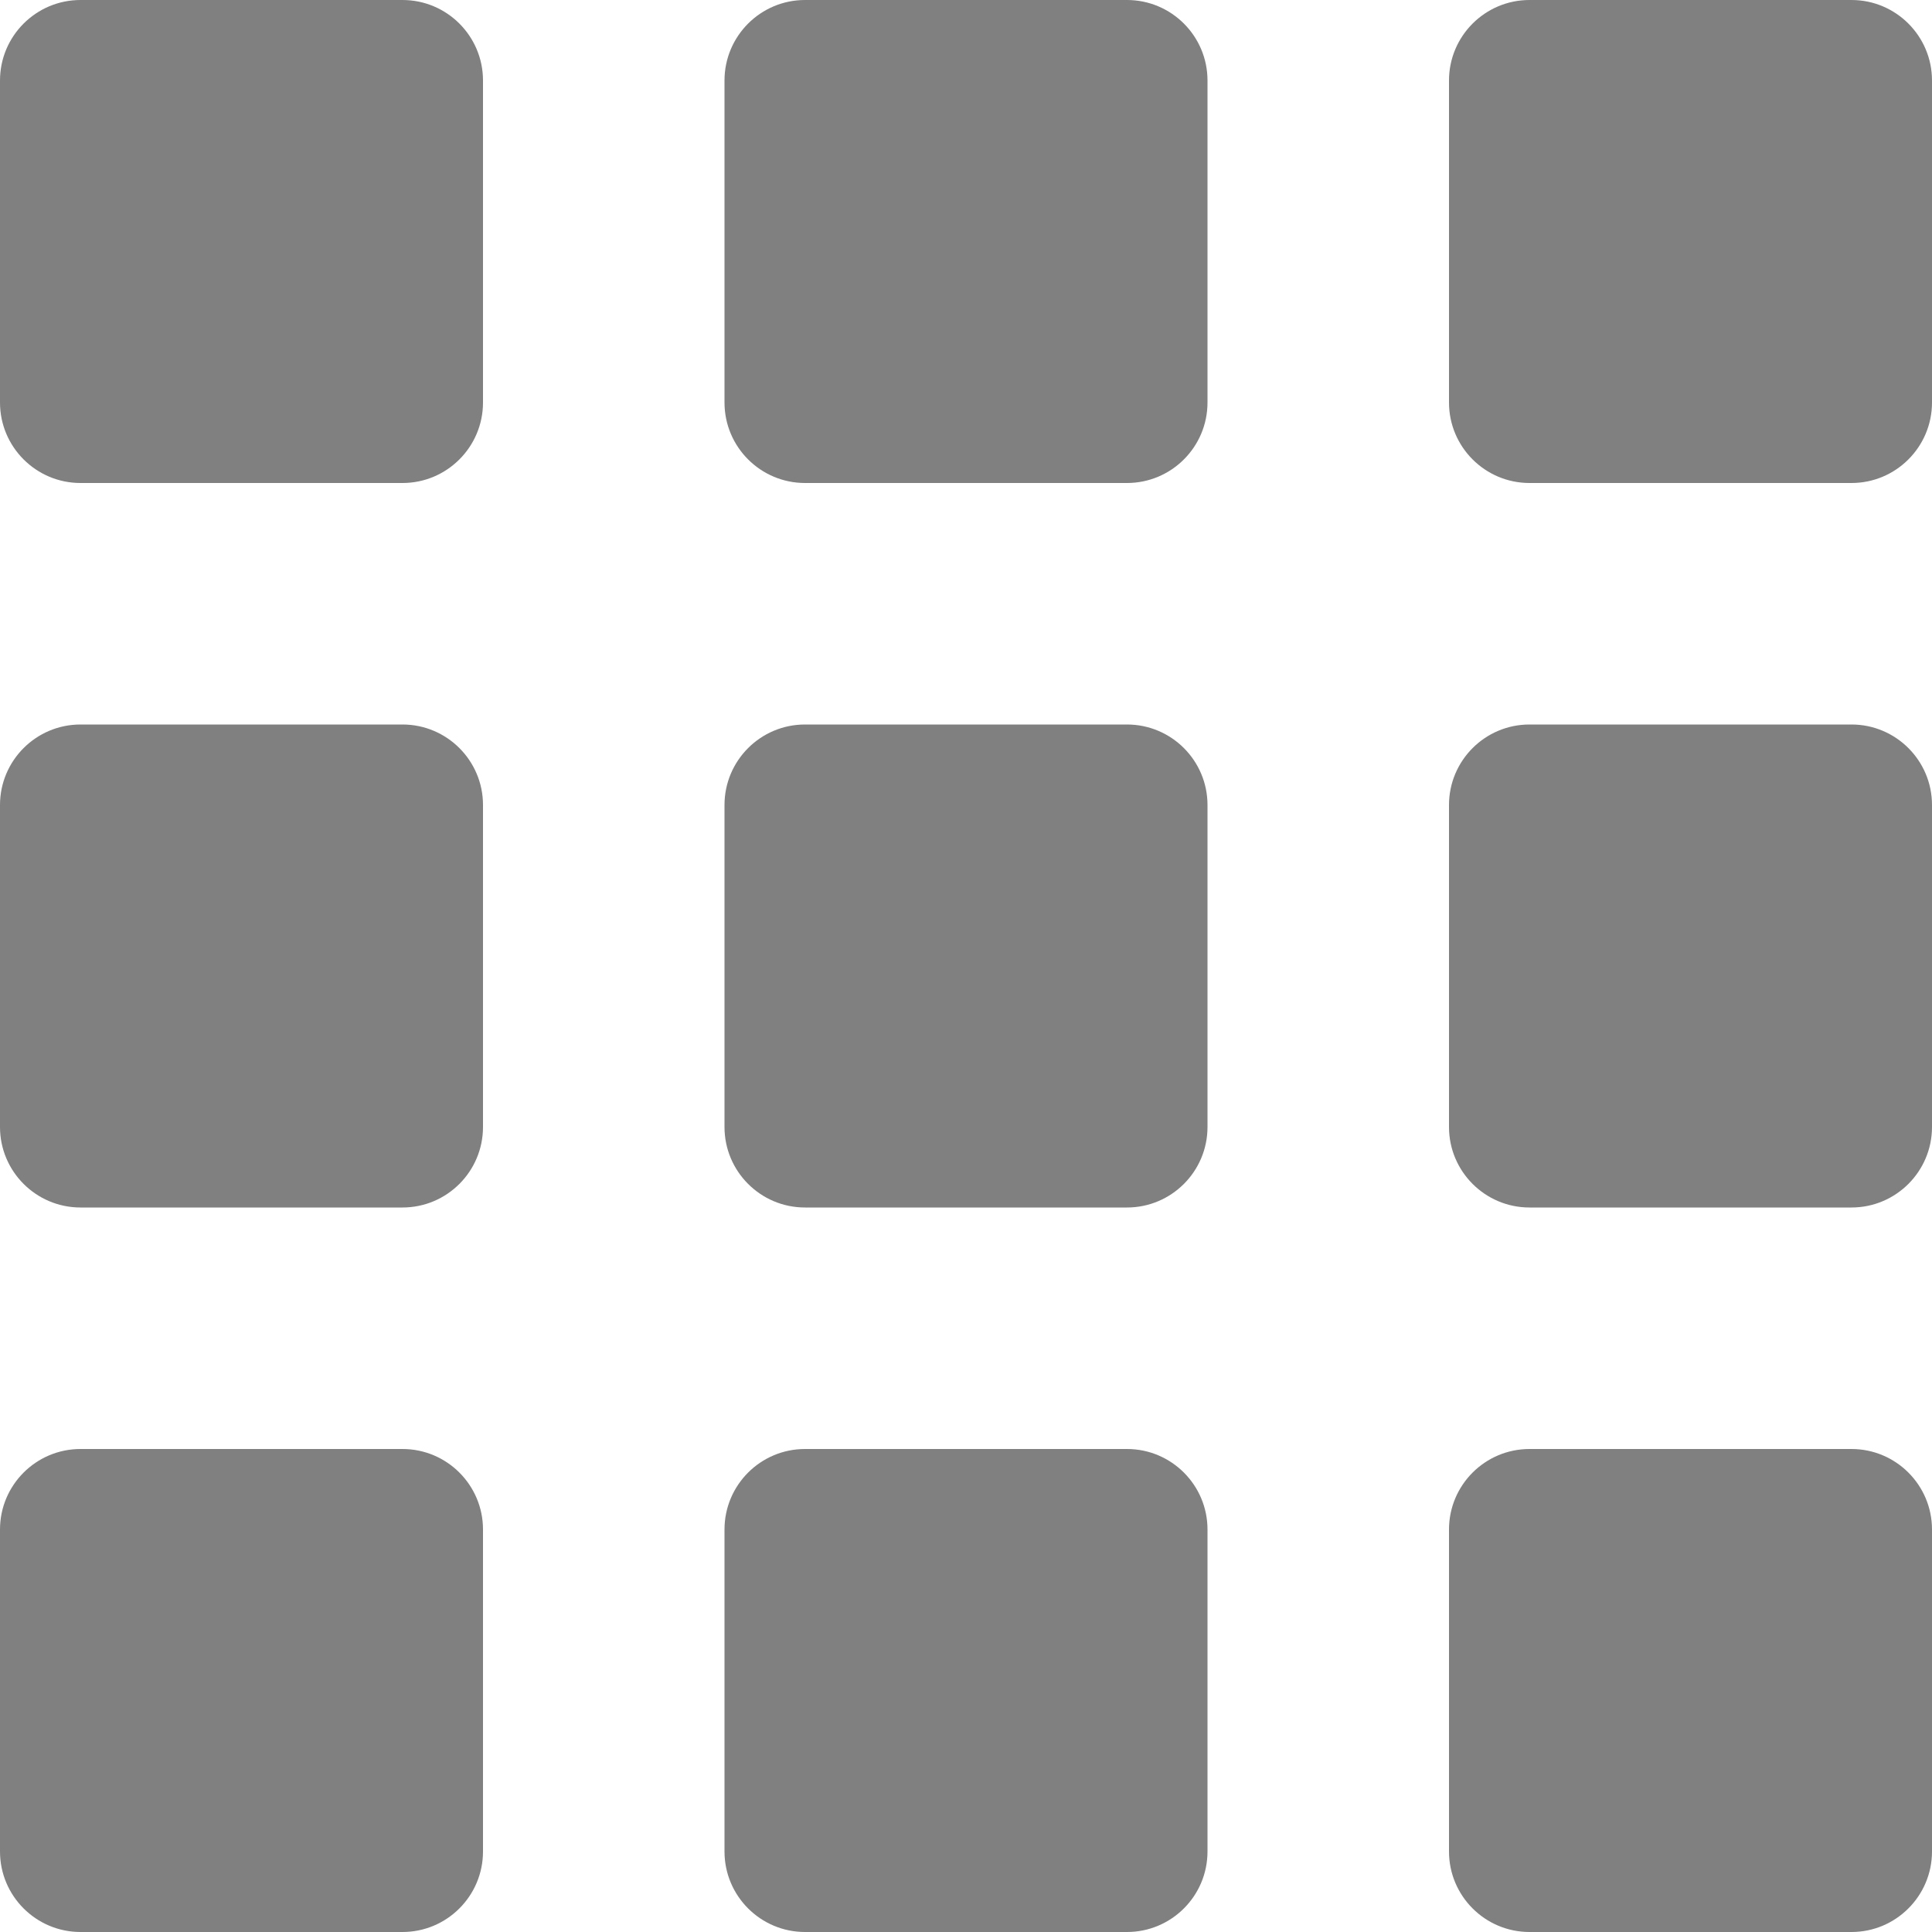
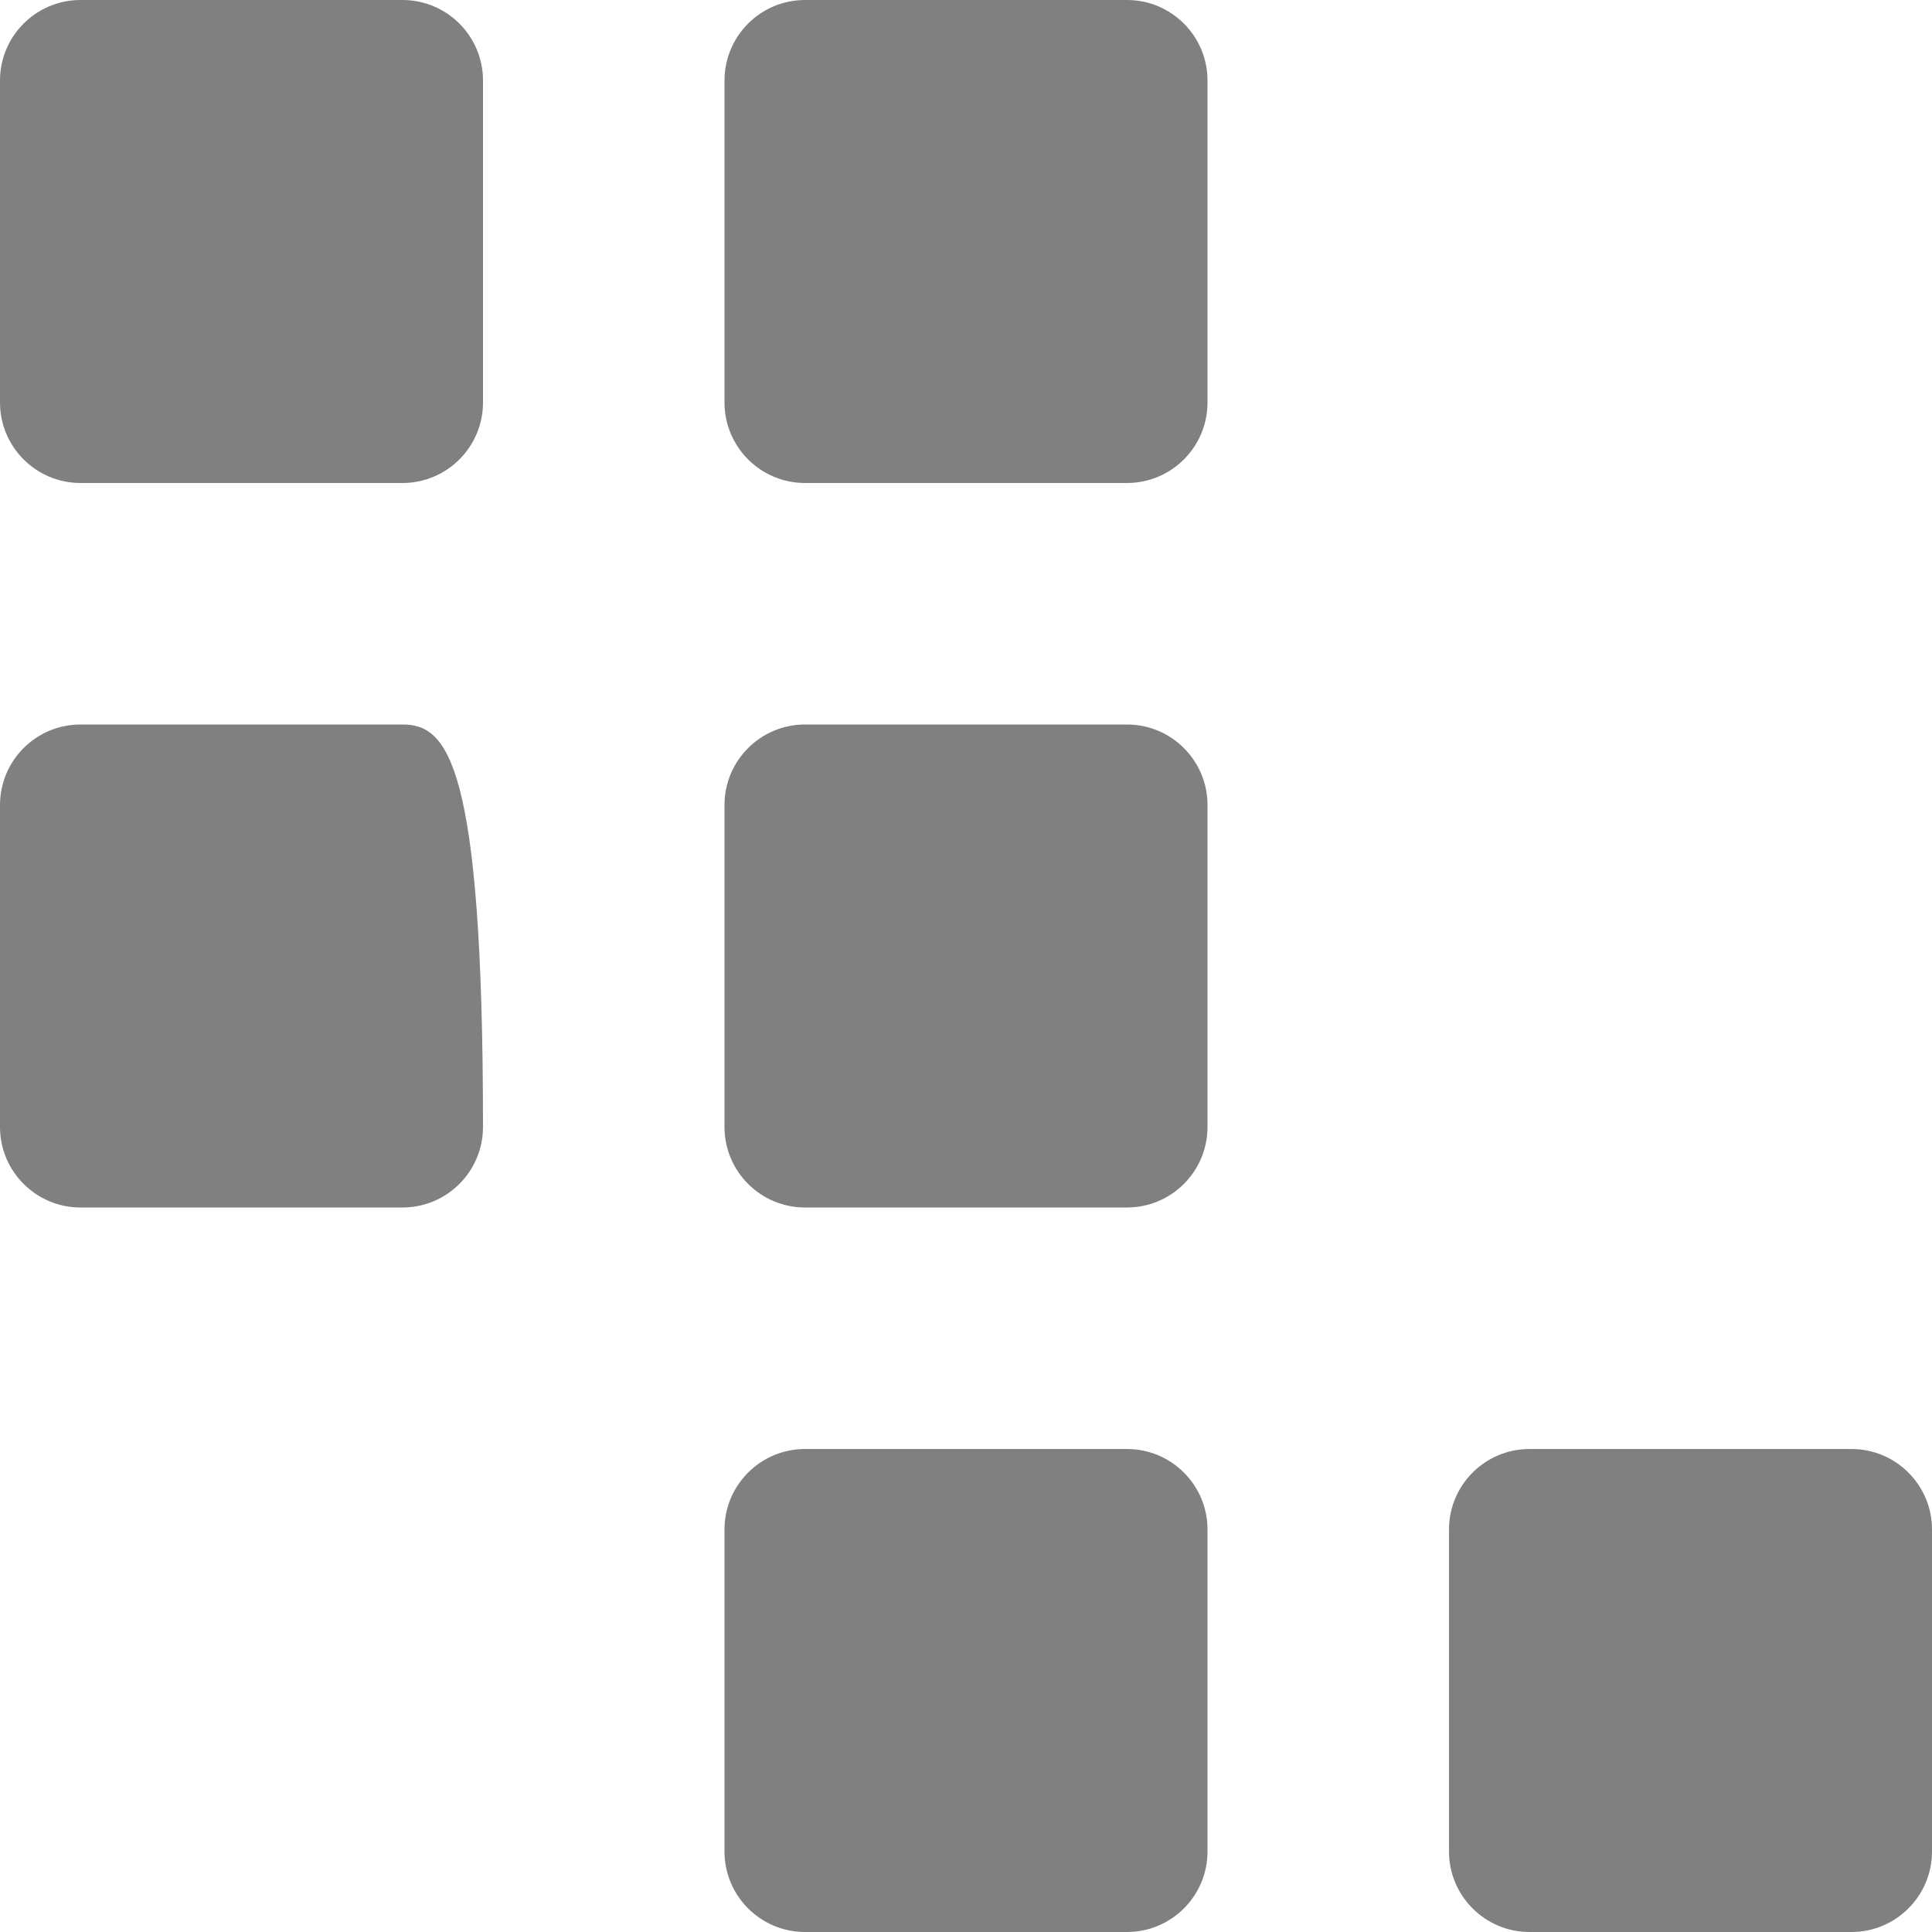
<svg xmlns="http://www.w3.org/2000/svg" width="64" height="64" viewBox="0 0 64 64" fill="none">
  <g clip-path="url(#clip0_593_22)">
    <path d="M13.333 0H2.667C1.195 0 0 1.195 0 2.667V13.333C0 14.805 1.195 16 2.667 16H13.333C14.805 16 16 14.805 16 13.333V2.667C16 1.195 14.805 0 13.333 0Z" fill="#808080" />
-     <path d="M13.333 24H2.667C1.195 24 0 25.195 0 26.667V37.333C0 38.805 1.195 40 2.667 40H13.333C14.805 40 16 38.805 16 37.333V26.667C16 25.195 14.805 24 13.333 24Z" fill="#808080" />
-     <path d="M13.333 48H2.667C1.195 48 0 49.195 0 50.667V61.333C0 62.805 1.195 64 2.667 64H13.333C14.805 64 16 62.805 16 61.333V50.667C16 49.195 14.805 48 13.333 48Z" fill="#808080" />
+     <path d="M13.333 24H2.667C1.195 24 0 25.195 0 26.667V37.333C0 38.805 1.195 40 2.667 40H13.333C14.805 40 16 38.805 16 37.333C16 25.195 14.805 24 13.333 24Z" fill="#808080" />
    <path d="M37.333 0H26.667C25.195 0 24 1.195 24 2.667V13.333C24 14.805 25.195 16 26.667 16H37.333C38.805 16 40 14.805 40 13.333V2.667C40 1.195 38.805 0 37.333 0Z" fill="#808080" />
    <path d="M37.333 24H26.667C25.195 24 24 25.195 24 26.667V37.333C24 38.805 25.195 40 26.667 40H37.333C38.805 40 40 38.805 40 37.333V26.667C40 25.195 38.805 24 37.333 24Z" fill="#808080" />
    <path d="M37.333 48H26.667C25.195 48 24 49.195 24 50.667V61.333C24 62.805 25.195 64 26.667 64H37.333C38.805 64 40 62.805 40 61.333V50.667C40 49.195 38.805 48 37.333 48Z" fill="#808080" />
-     <path d="M61.333 0H50.667C49.195 0 48 1.195 48 2.667V13.333C48 14.805 49.195 16 50.667 16H61.333C62.805 16 64 14.805 64 13.333V2.667C64 1.195 62.805 0 61.333 0Z" fill="#808080" />
-     <path d="M61.333 24H50.667C49.195 24 48 25.195 48 26.667V37.333C48 38.805 49.195 40 50.667 40H61.333C62.805 40 64 38.805 64 37.333V26.667C64 25.195 62.805 24 61.333 24Z" fill="#808080" />
    <path d="M61.333 48H50.667C49.195 48 48 49.195 48 50.667V61.333C48 62.805 49.195 64 50.667 64H61.333C62.805 64 64 62.805 64 61.333V50.667C64 49.195 62.805 48 61.333 48Z" fill="#808080" />
  </g>
  <defs>
    <clipPath id="clip0_593_22">
      <rect width="64" height="64" fill="white" />
    </clipPath>
  </defs>
</svg>